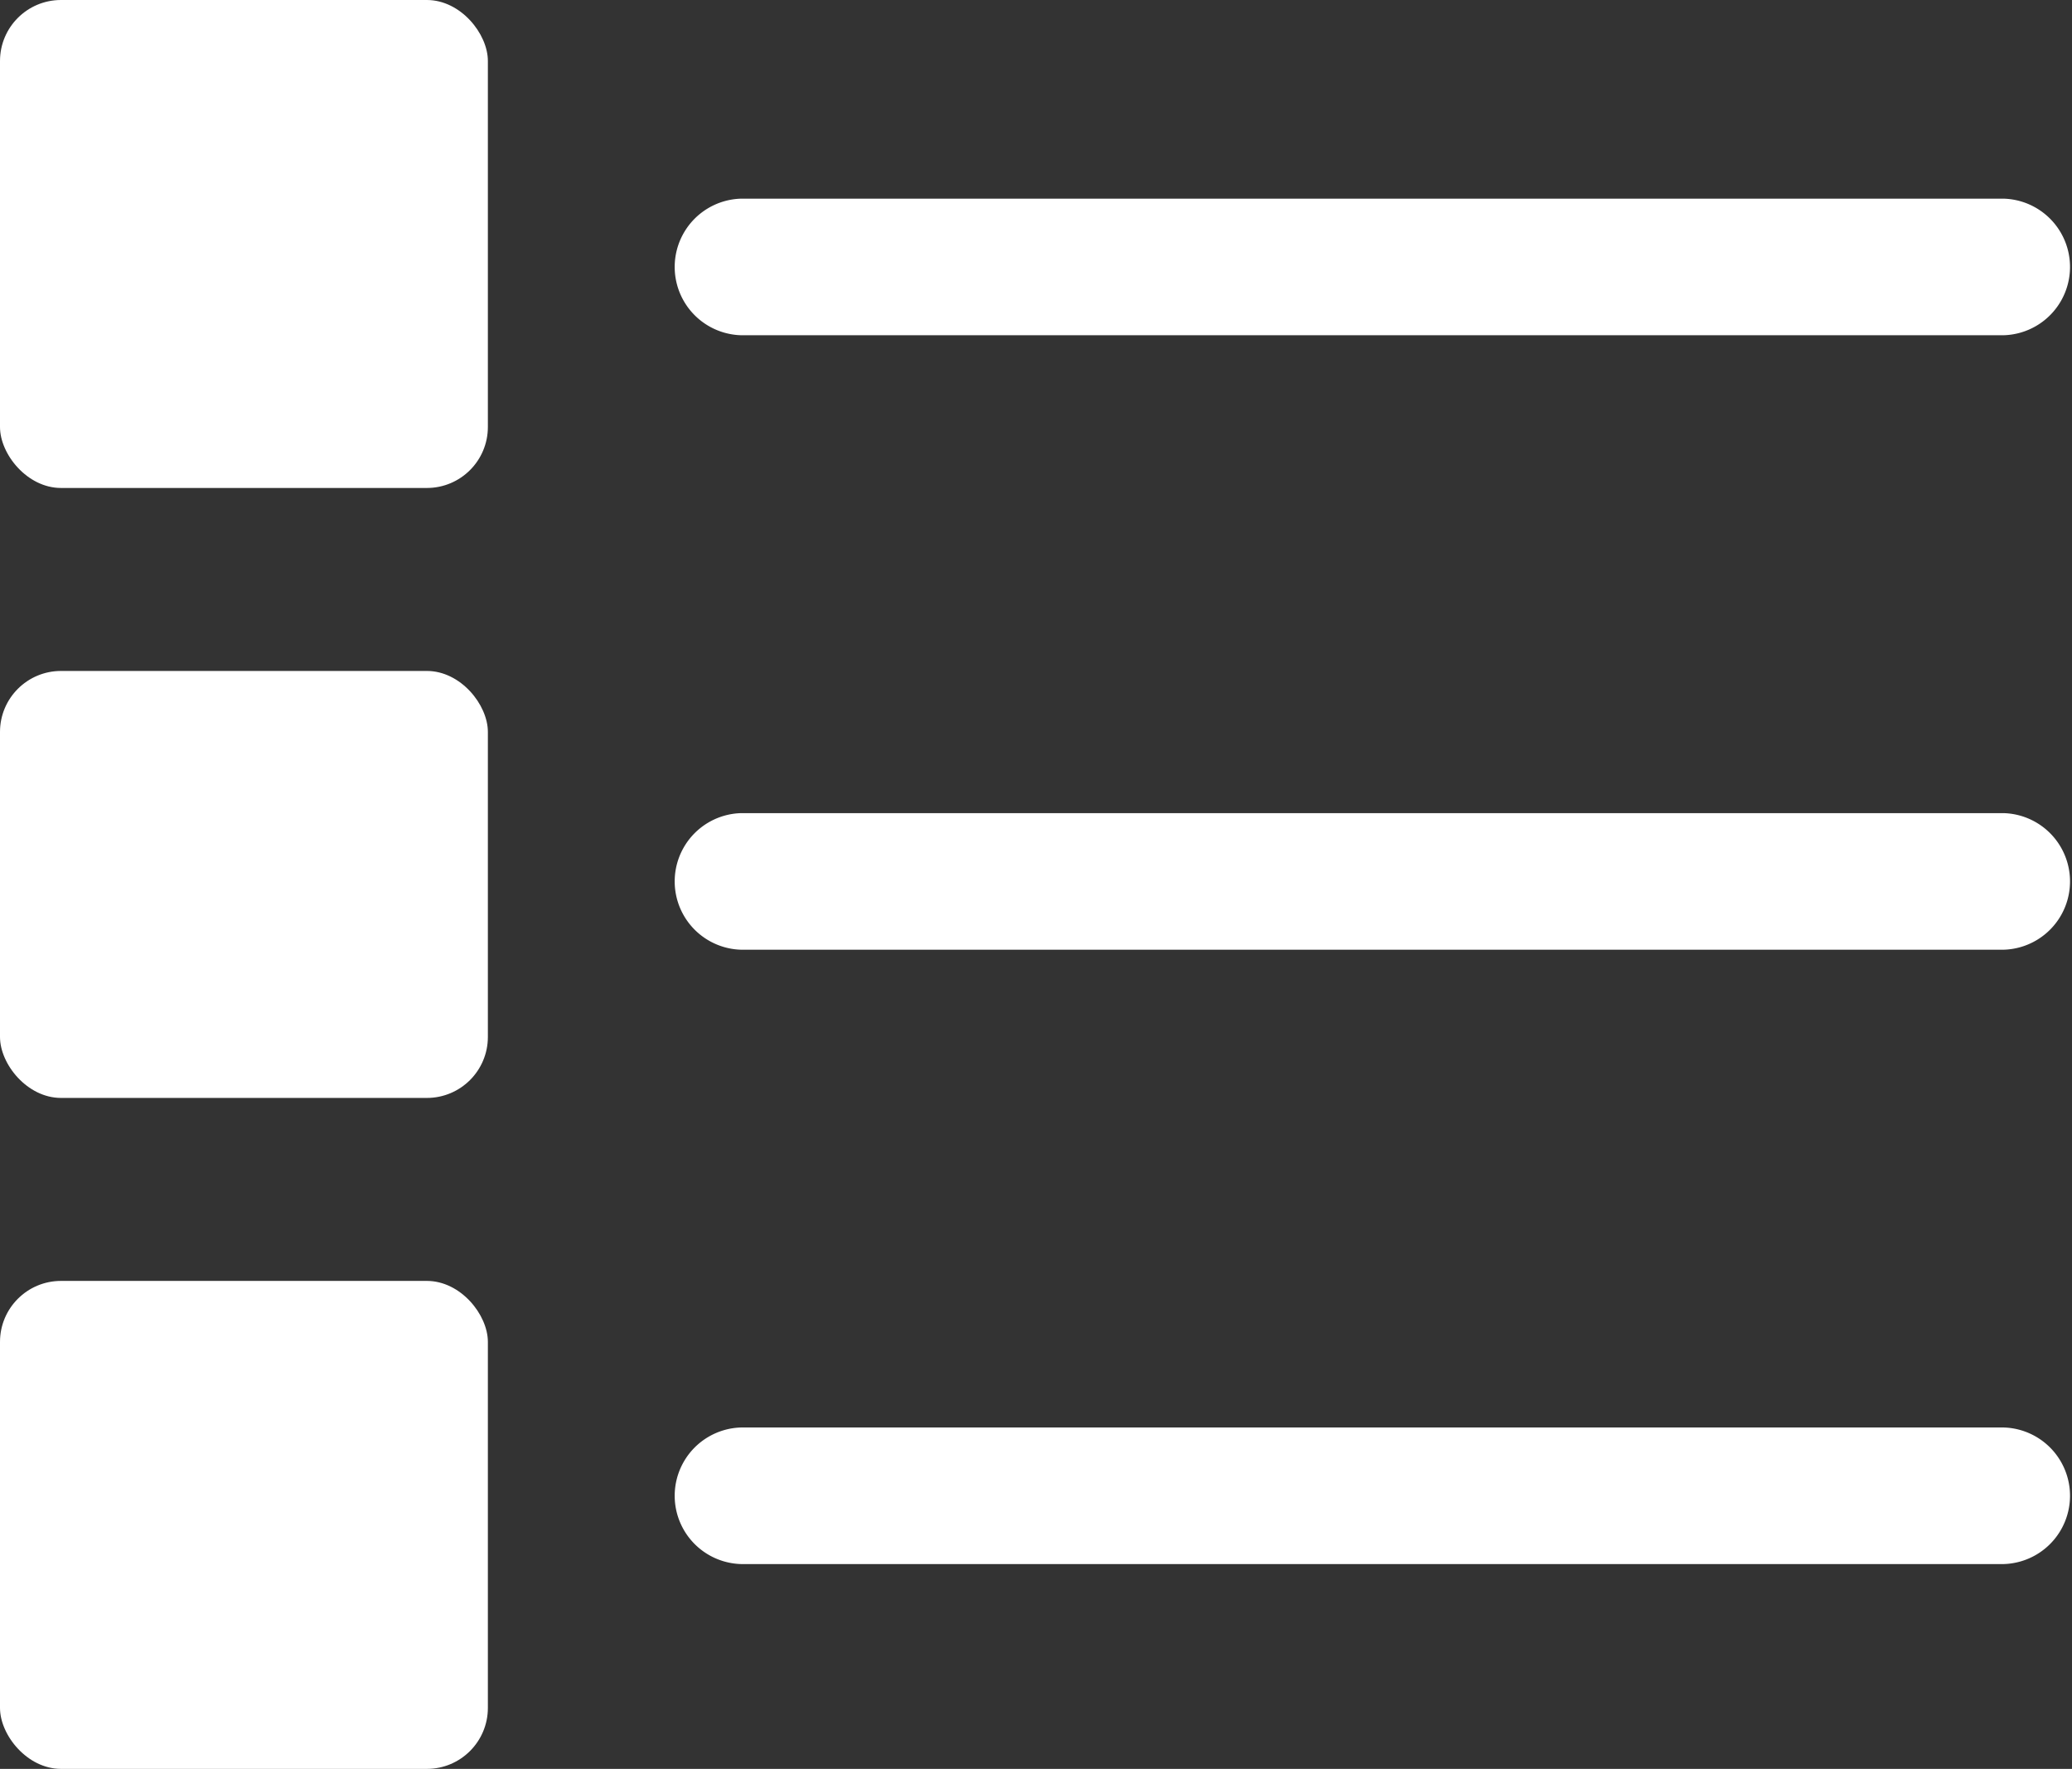
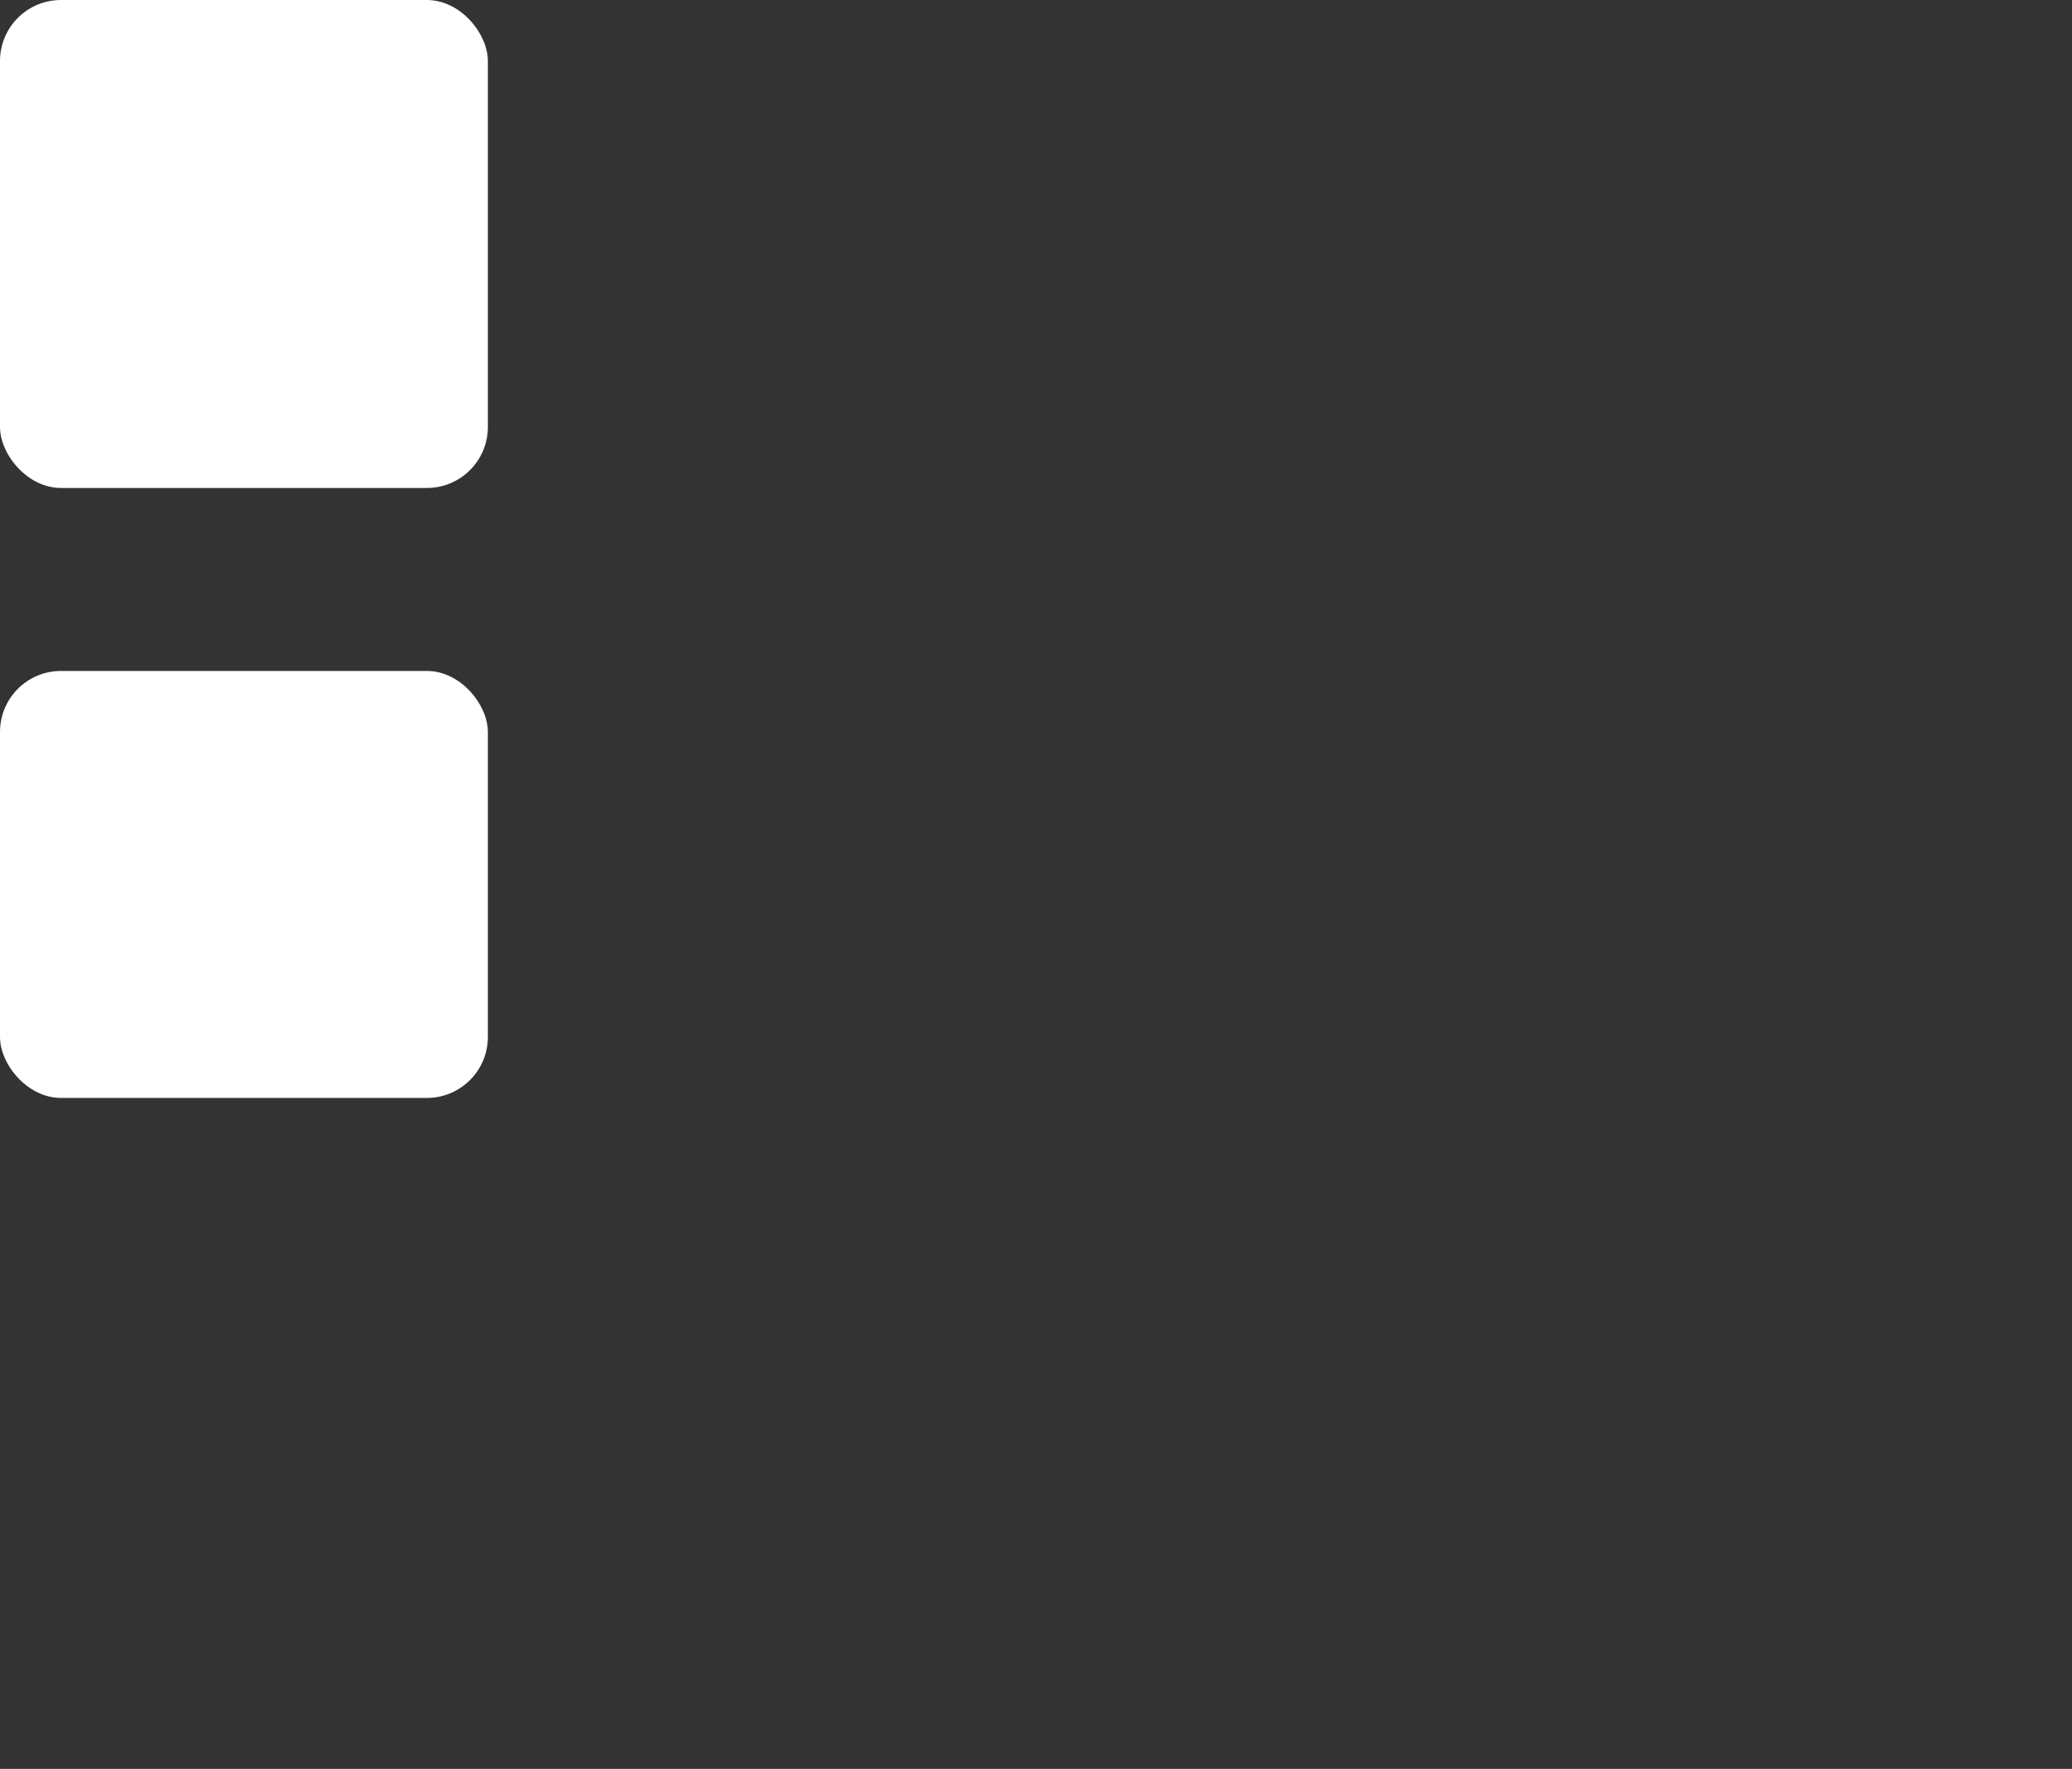
<svg xmlns="http://www.w3.org/2000/svg" width="33.976" height="29" viewBox="0 0 33.976 29">
  <rect x="0" y="0" width="33.976" height="29" fill="#333333" stroke="none" />
  <defs>
    <style>.a{fill:#fff;}</style>
  </defs>
  <g transform="translate(0 0.37)">
    <rect class="a" width="8" height="8" rx="1" transform="translate(0 -0.37)" />
    <rect class="a" width="8" height="7" rx="1" transform="translate(0 10.63)" />
-     <rect class="a" width="8" height="8" rx="1" transform="translate(0 20.63)" />
-     <path class="a" d="M2119.12,8474.24h20.707a1.12,1.12,0,0,0,0-2.239H2119.12a1.12,1.12,0,0,0,0,2.239Z" transform="translate(-2106.97 -8469.114)" />
-     <path class="a" d="M2139.827,8490H2119.12a1.12,1.12,0,0,0,0,2.239h20.707a1.12,1.12,0,0,0,0-2.239Z" transform="translate(-2106.97 -8477.039)" />
-     <path class="a" d="M2139.827,8508H2119.12a1.12,1.12,0,0,0,0,2.239h20.707a1.12,1.12,0,0,0,0-2.239Z" transform="translate(-2106.97 -8484.967)" />
  </g>
</svg>